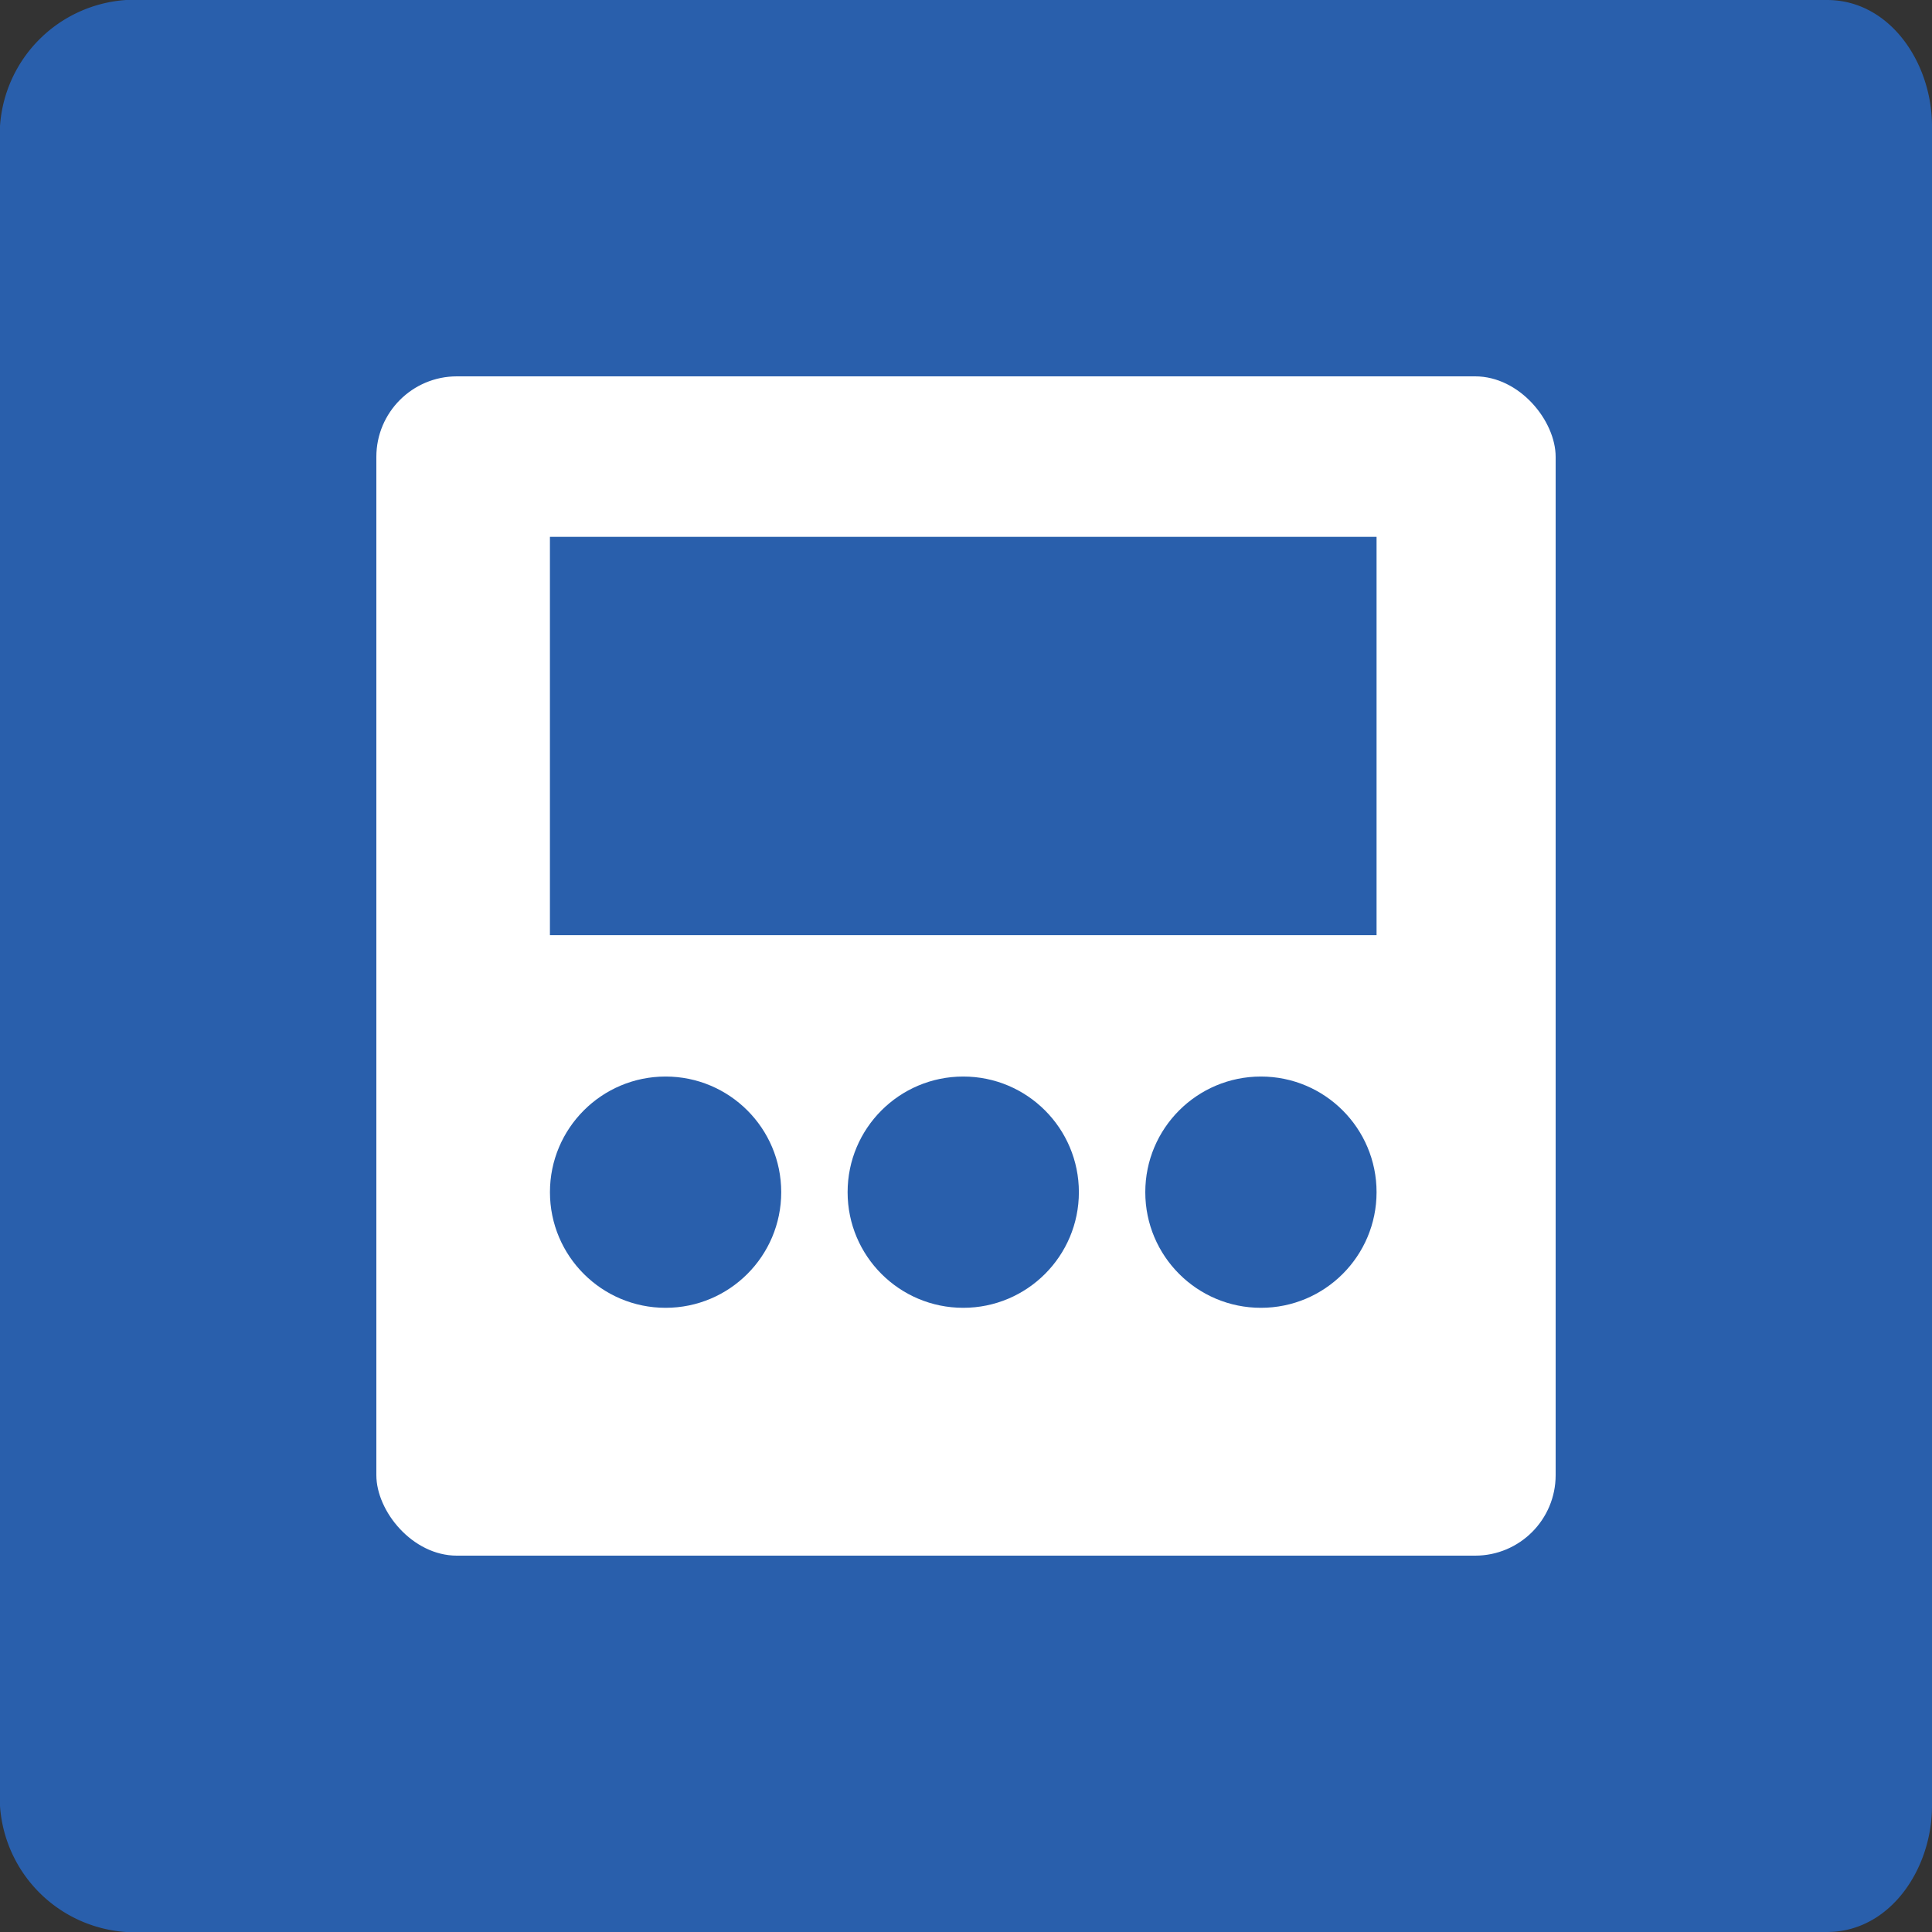
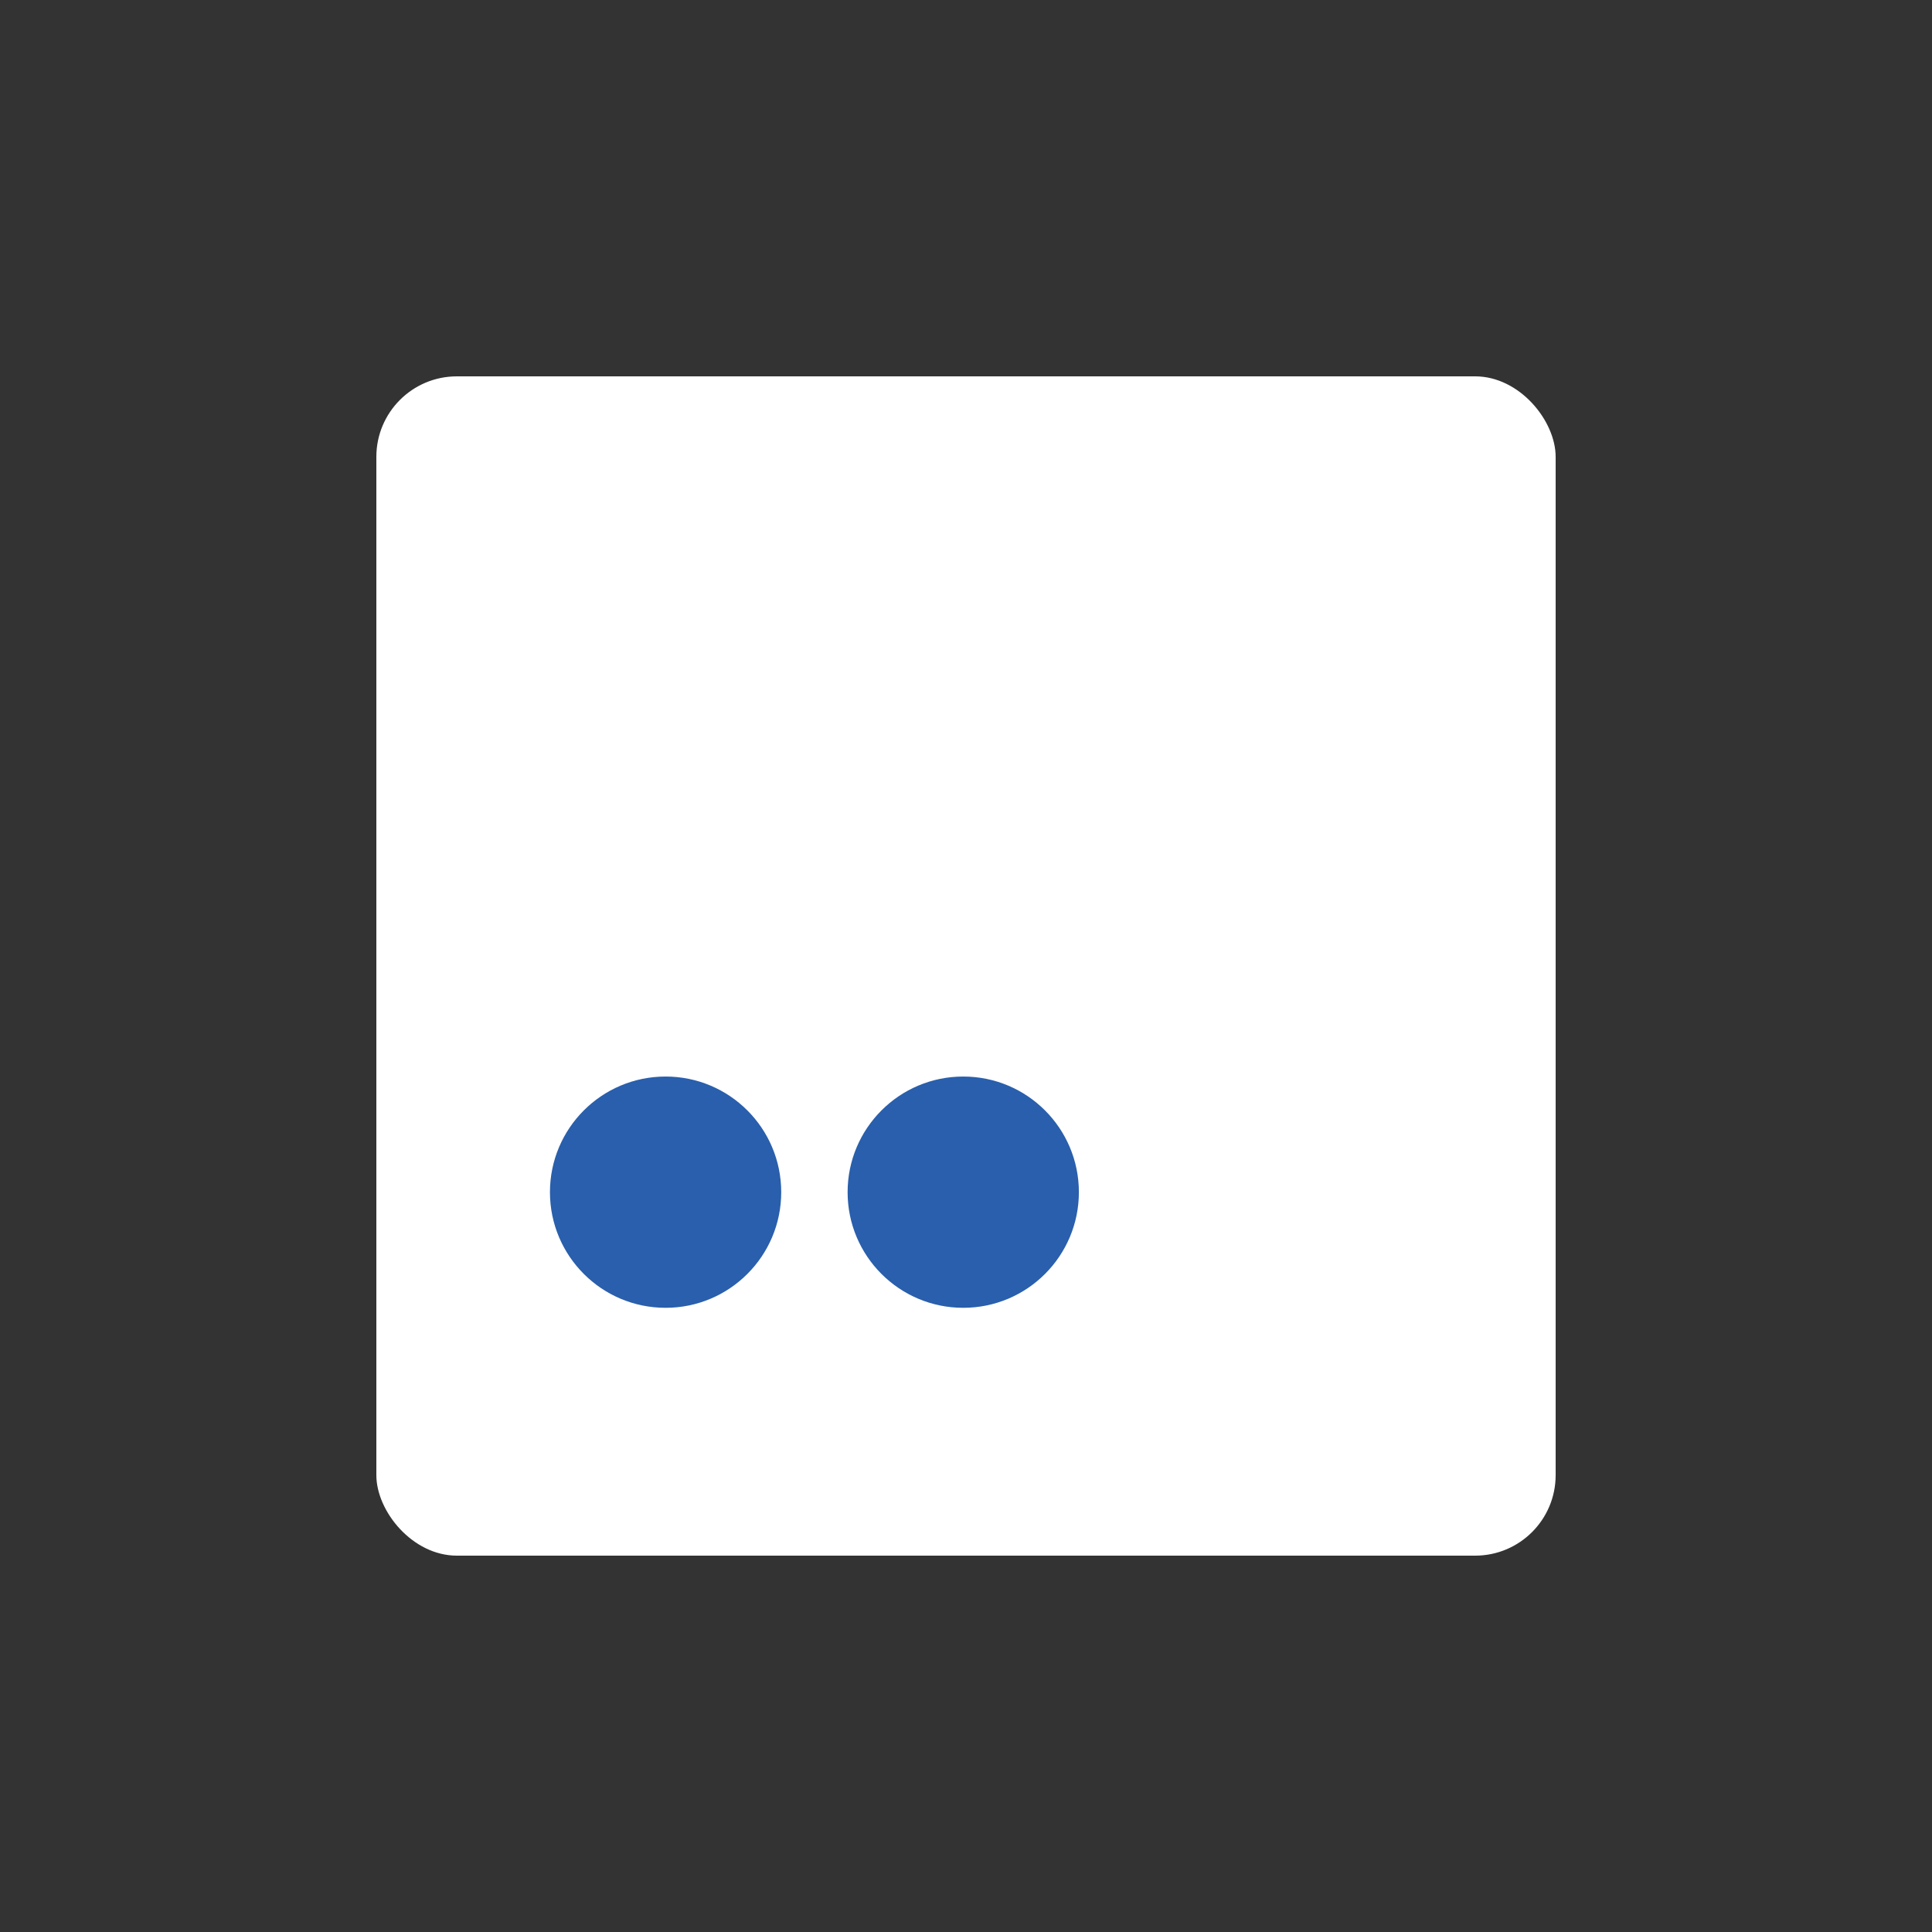
<svg xmlns="http://www.w3.org/2000/svg" viewBox="0 0 75 75">
  <rect x="0" y="0" width="75" height="75" fill="#333333" stroke="none" />
  <defs>
    <style>
      .a {
        fill: #295fac;
      }

      .b {
        fill: #fff;
      }
    </style>
  </defs>
  <g>
-     <path class="a" d="M4.891,75A5.261,5.261,0,0,1,0,70.108V4.891A5.261,5.261,0,0,1,4.891,0H70.924C73.37,0,75,2.446,75,4.891V70.108C75,72.554,73.37,75,70.924,75Z" />
    <g>
      <rect class="b" x="14.61" y="14.61" width="45.78" height="45.78" rx="3.125" />
-       <rect class="a" x="21.348" y="20.84" width="32.09" height="15.463" />
      <circle class="a" cx="25.838" cy="46.28" r="4.489" />
      <circle class="a" cx="37.393" cy="46.28" r="4.489" />
-       <circle class="a" cx="48.949" cy="46.28" r="4.489" />
    </g>
  </g>
</svg>